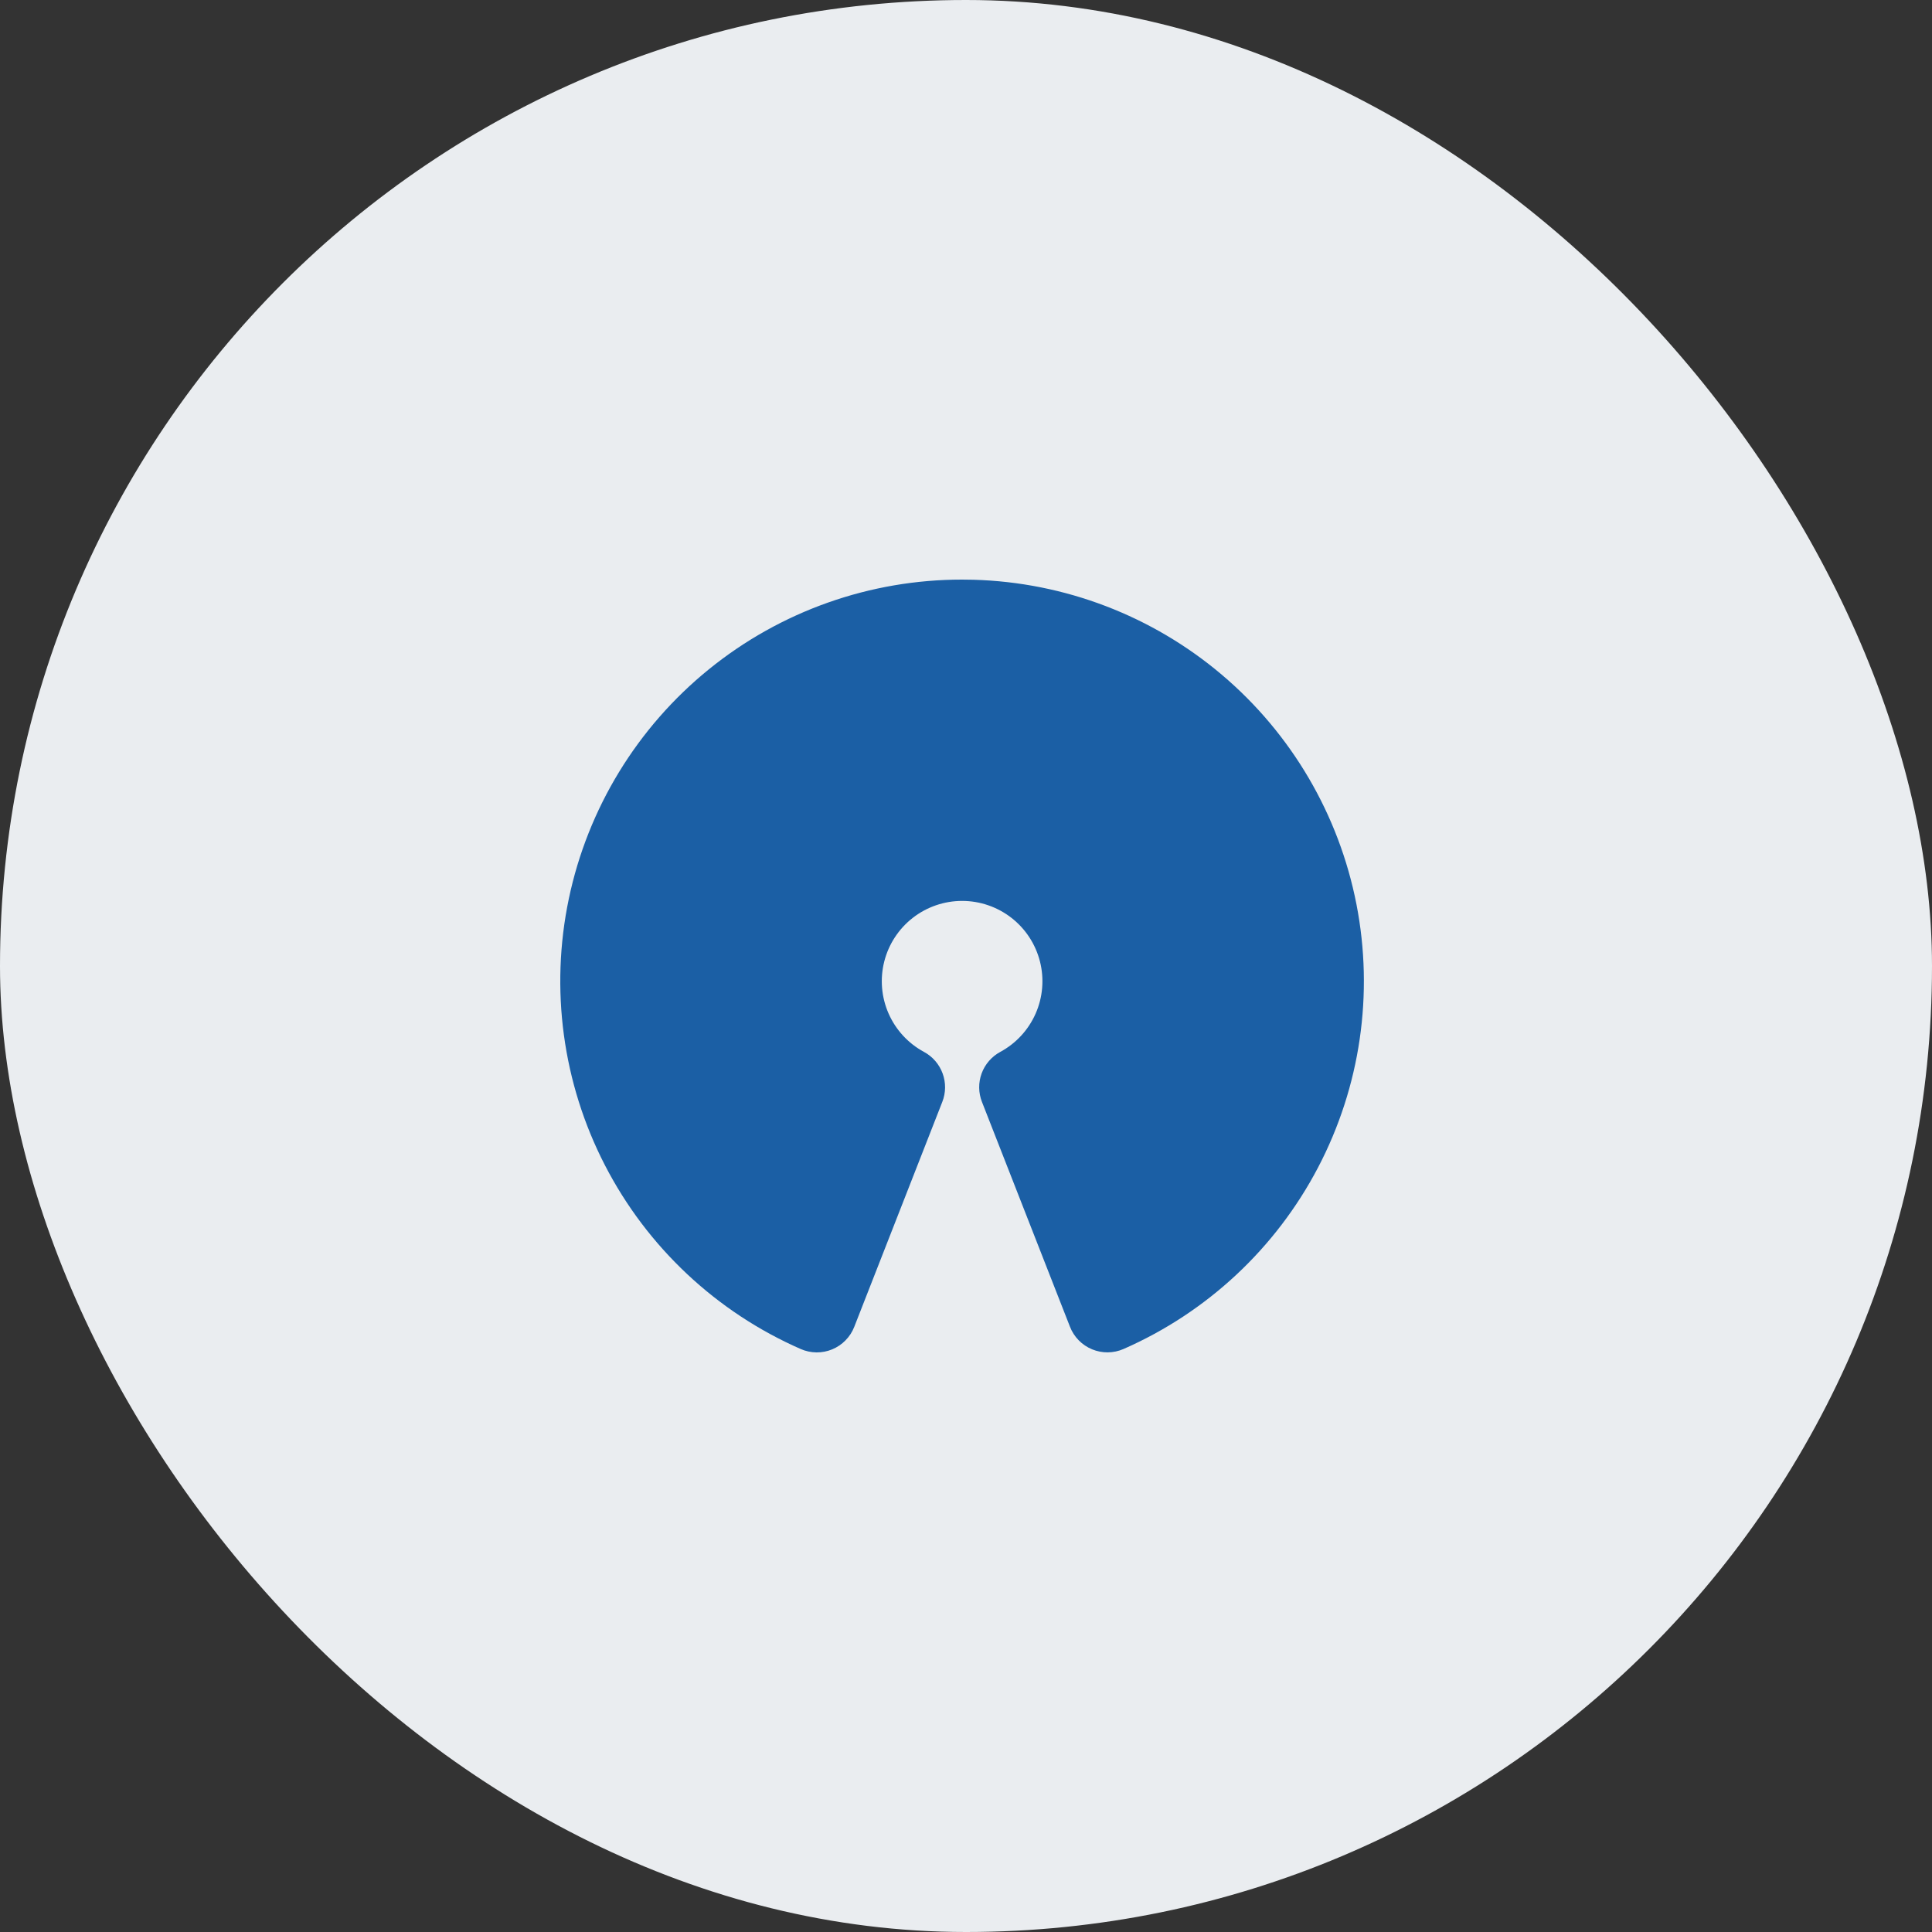
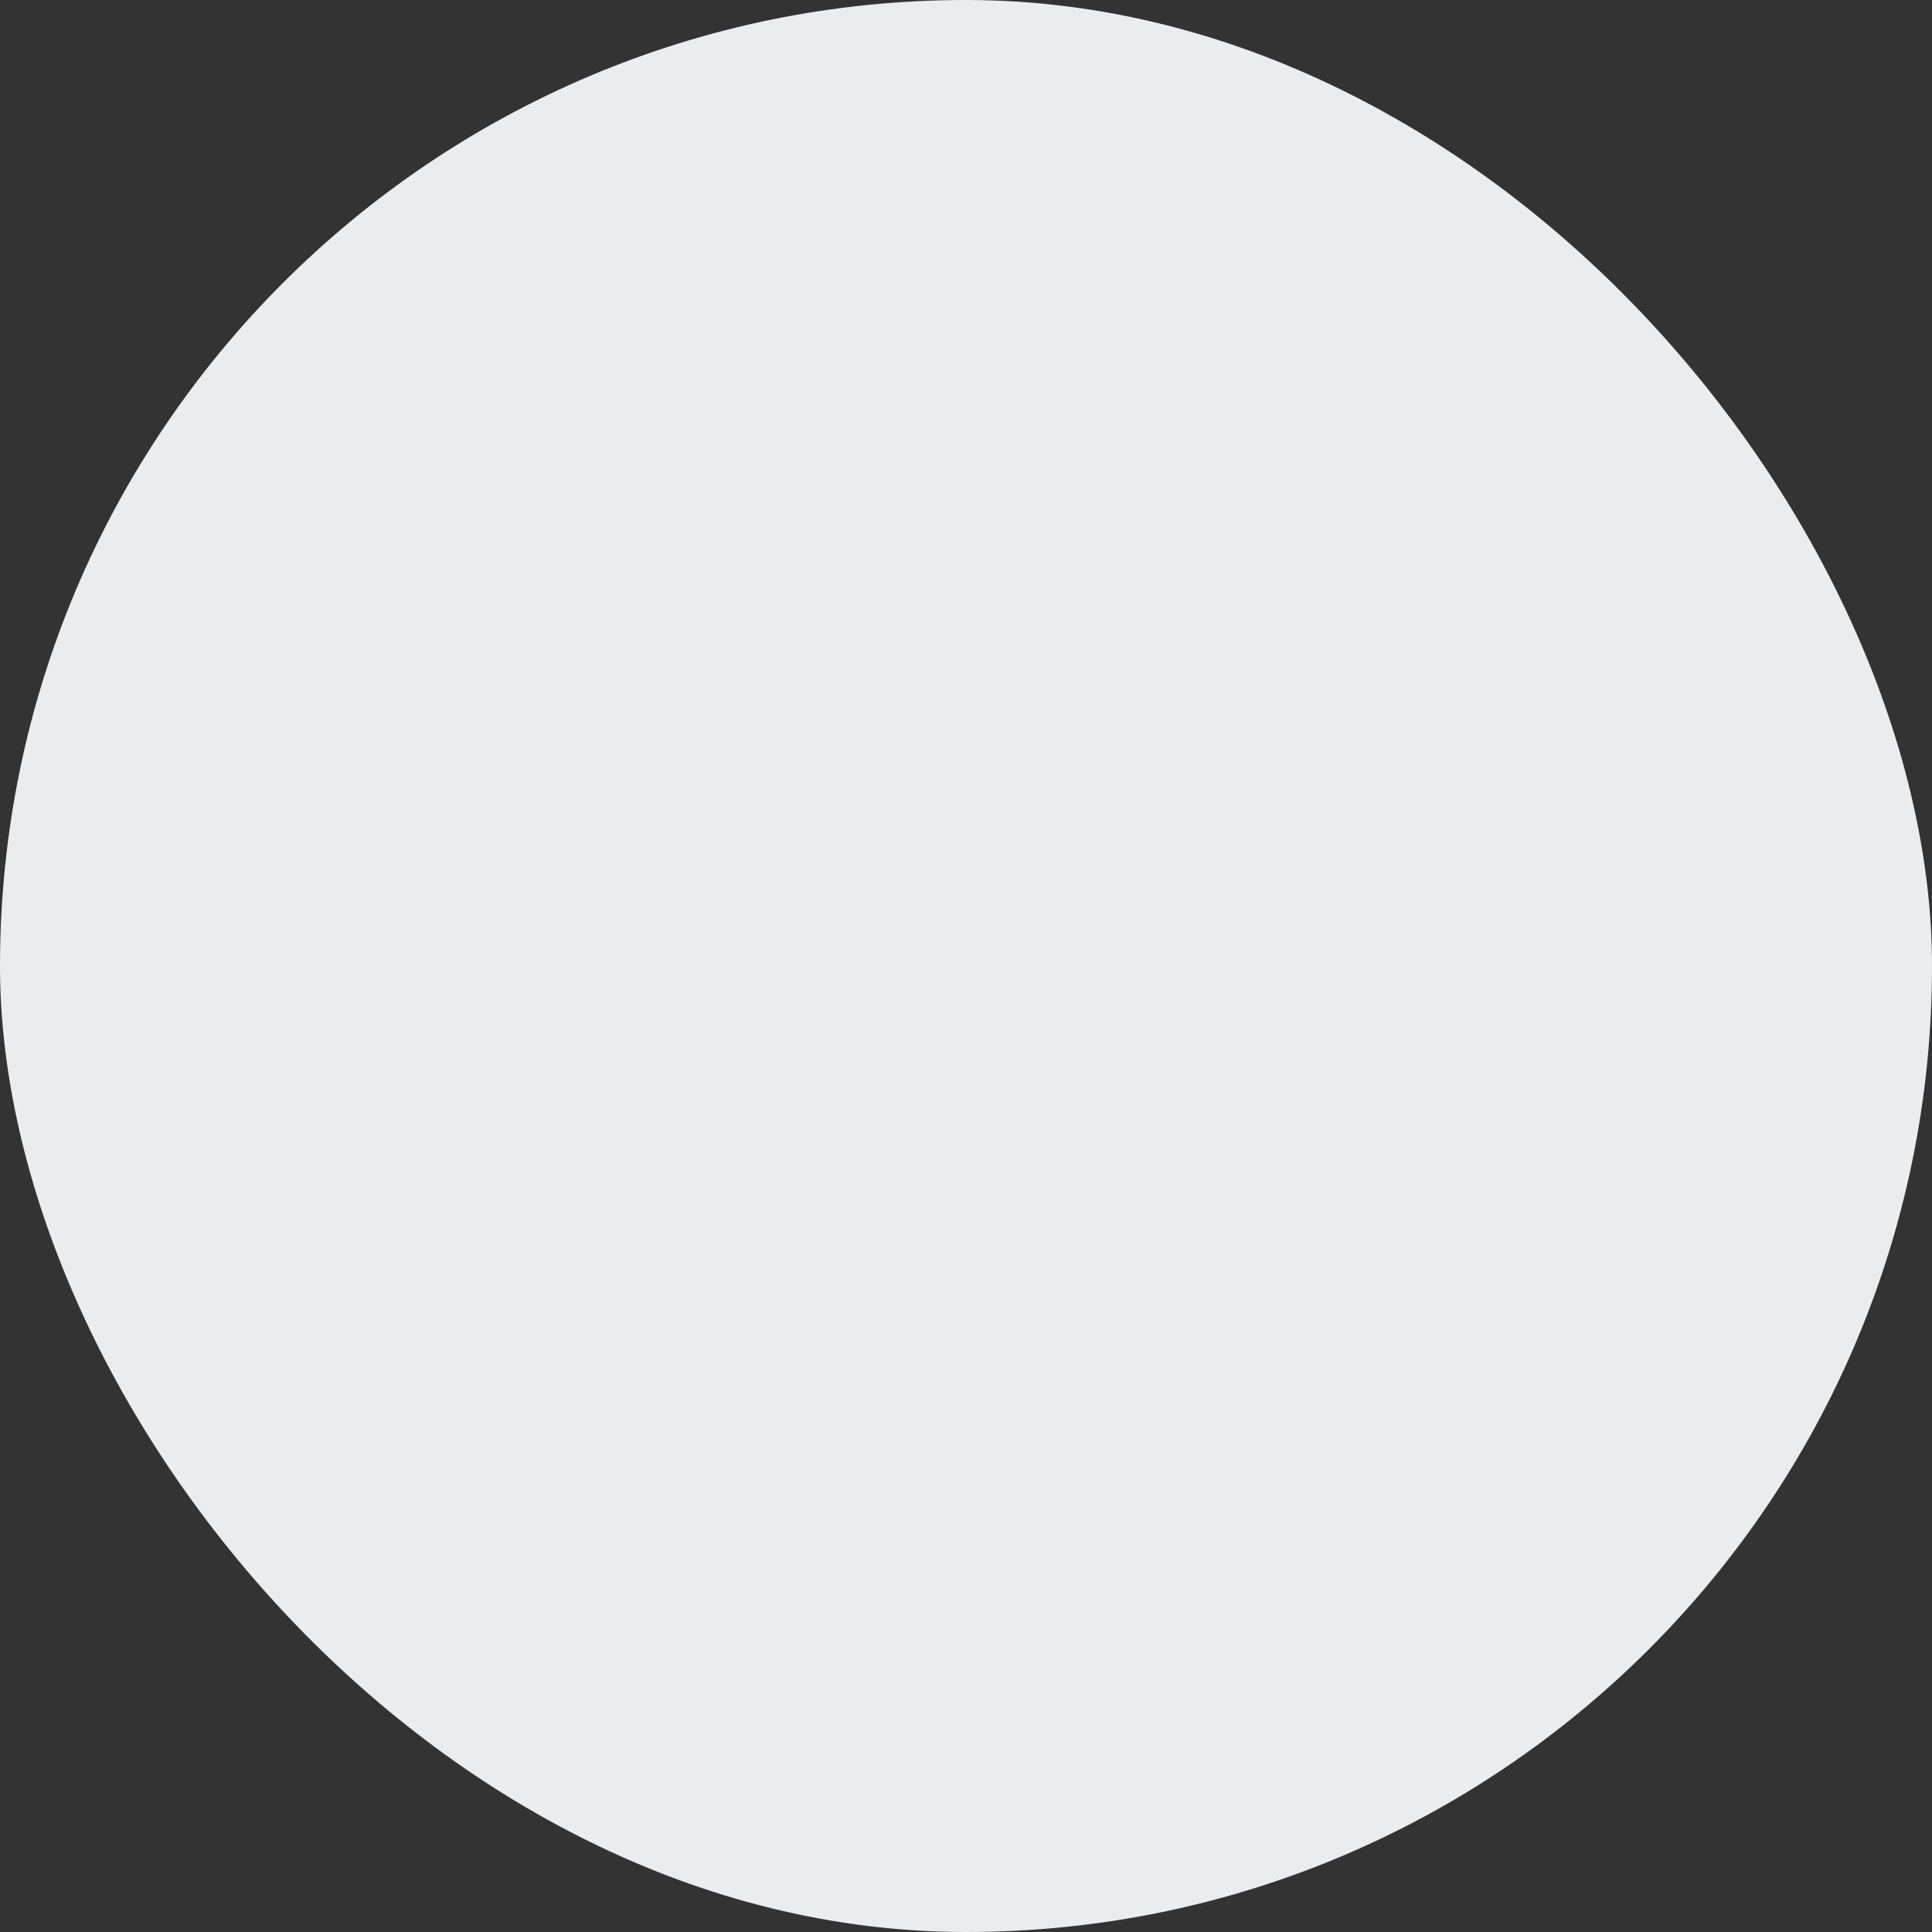
<svg xmlns="http://www.w3.org/2000/svg" width="100" height="100" viewBox="0 0 100 100" fill="none">
  <rect x="0" y="0" width="100" height="100" fill="#333333" stroke="none" />
  <rect width="100" height="100" rx="50" fill="#EAEDF0" />
-   <path d="M50.387 30.008C55.108 30.14 59.644 31.875 63.247 34.929C66.85 37.982 69.306 42.172 70.21 46.807C71.114 51.443 70.413 56.248 68.221 60.432C66.029 64.615 62.478 67.928 58.153 69.824C57.897 69.936 57.62 69.995 57.34 69.998C57.061 70.001 56.783 69.947 56.525 69.84C56.266 69.733 56.032 69.575 55.836 69.376C55.64 69.176 55.486 68.939 55.384 68.678L50.826 57.034C50.64 56.562 50.635 56.037 50.809 55.561C50.984 55.084 51.327 54.688 51.774 54.446C52.588 54.007 53.232 53.308 53.605 52.461C53.977 51.614 54.056 50.667 53.829 49.77C53.603 48.873 53.083 48.077 52.353 47.508C51.623 46.94 50.724 46.631 49.799 46.631C48.874 46.631 47.975 46.94 47.245 47.508C46.514 48.077 45.995 48.873 45.768 49.77C45.542 50.667 45.621 51.614 45.993 52.461C46.366 53.308 47.01 54.007 47.824 54.446C48.271 54.687 48.614 55.083 48.789 55.559C48.964 56.036 48.959 56.559 48.774 57.032L44.216 68.678C44.114 68.939 43.96 69.177 43.764 69.376C43.569 69.576 43.334 69.734 43.076 69.842C42.817 69.949 42.54 70.003 42.26 70C41.98 69.997 41.703 69.938 41.447 69.826C37.074 67.91 33.493 64.548 31.307 60.304C29.121 56.06 28.463 51.192 29.442 46.52C30.422 41.847 32.981 37.654 36.688 34.646C40.395 31.638 45.025 29.997 49.799 30L50.387 30.008Z" fill="#1B5FA5" />
</svg>